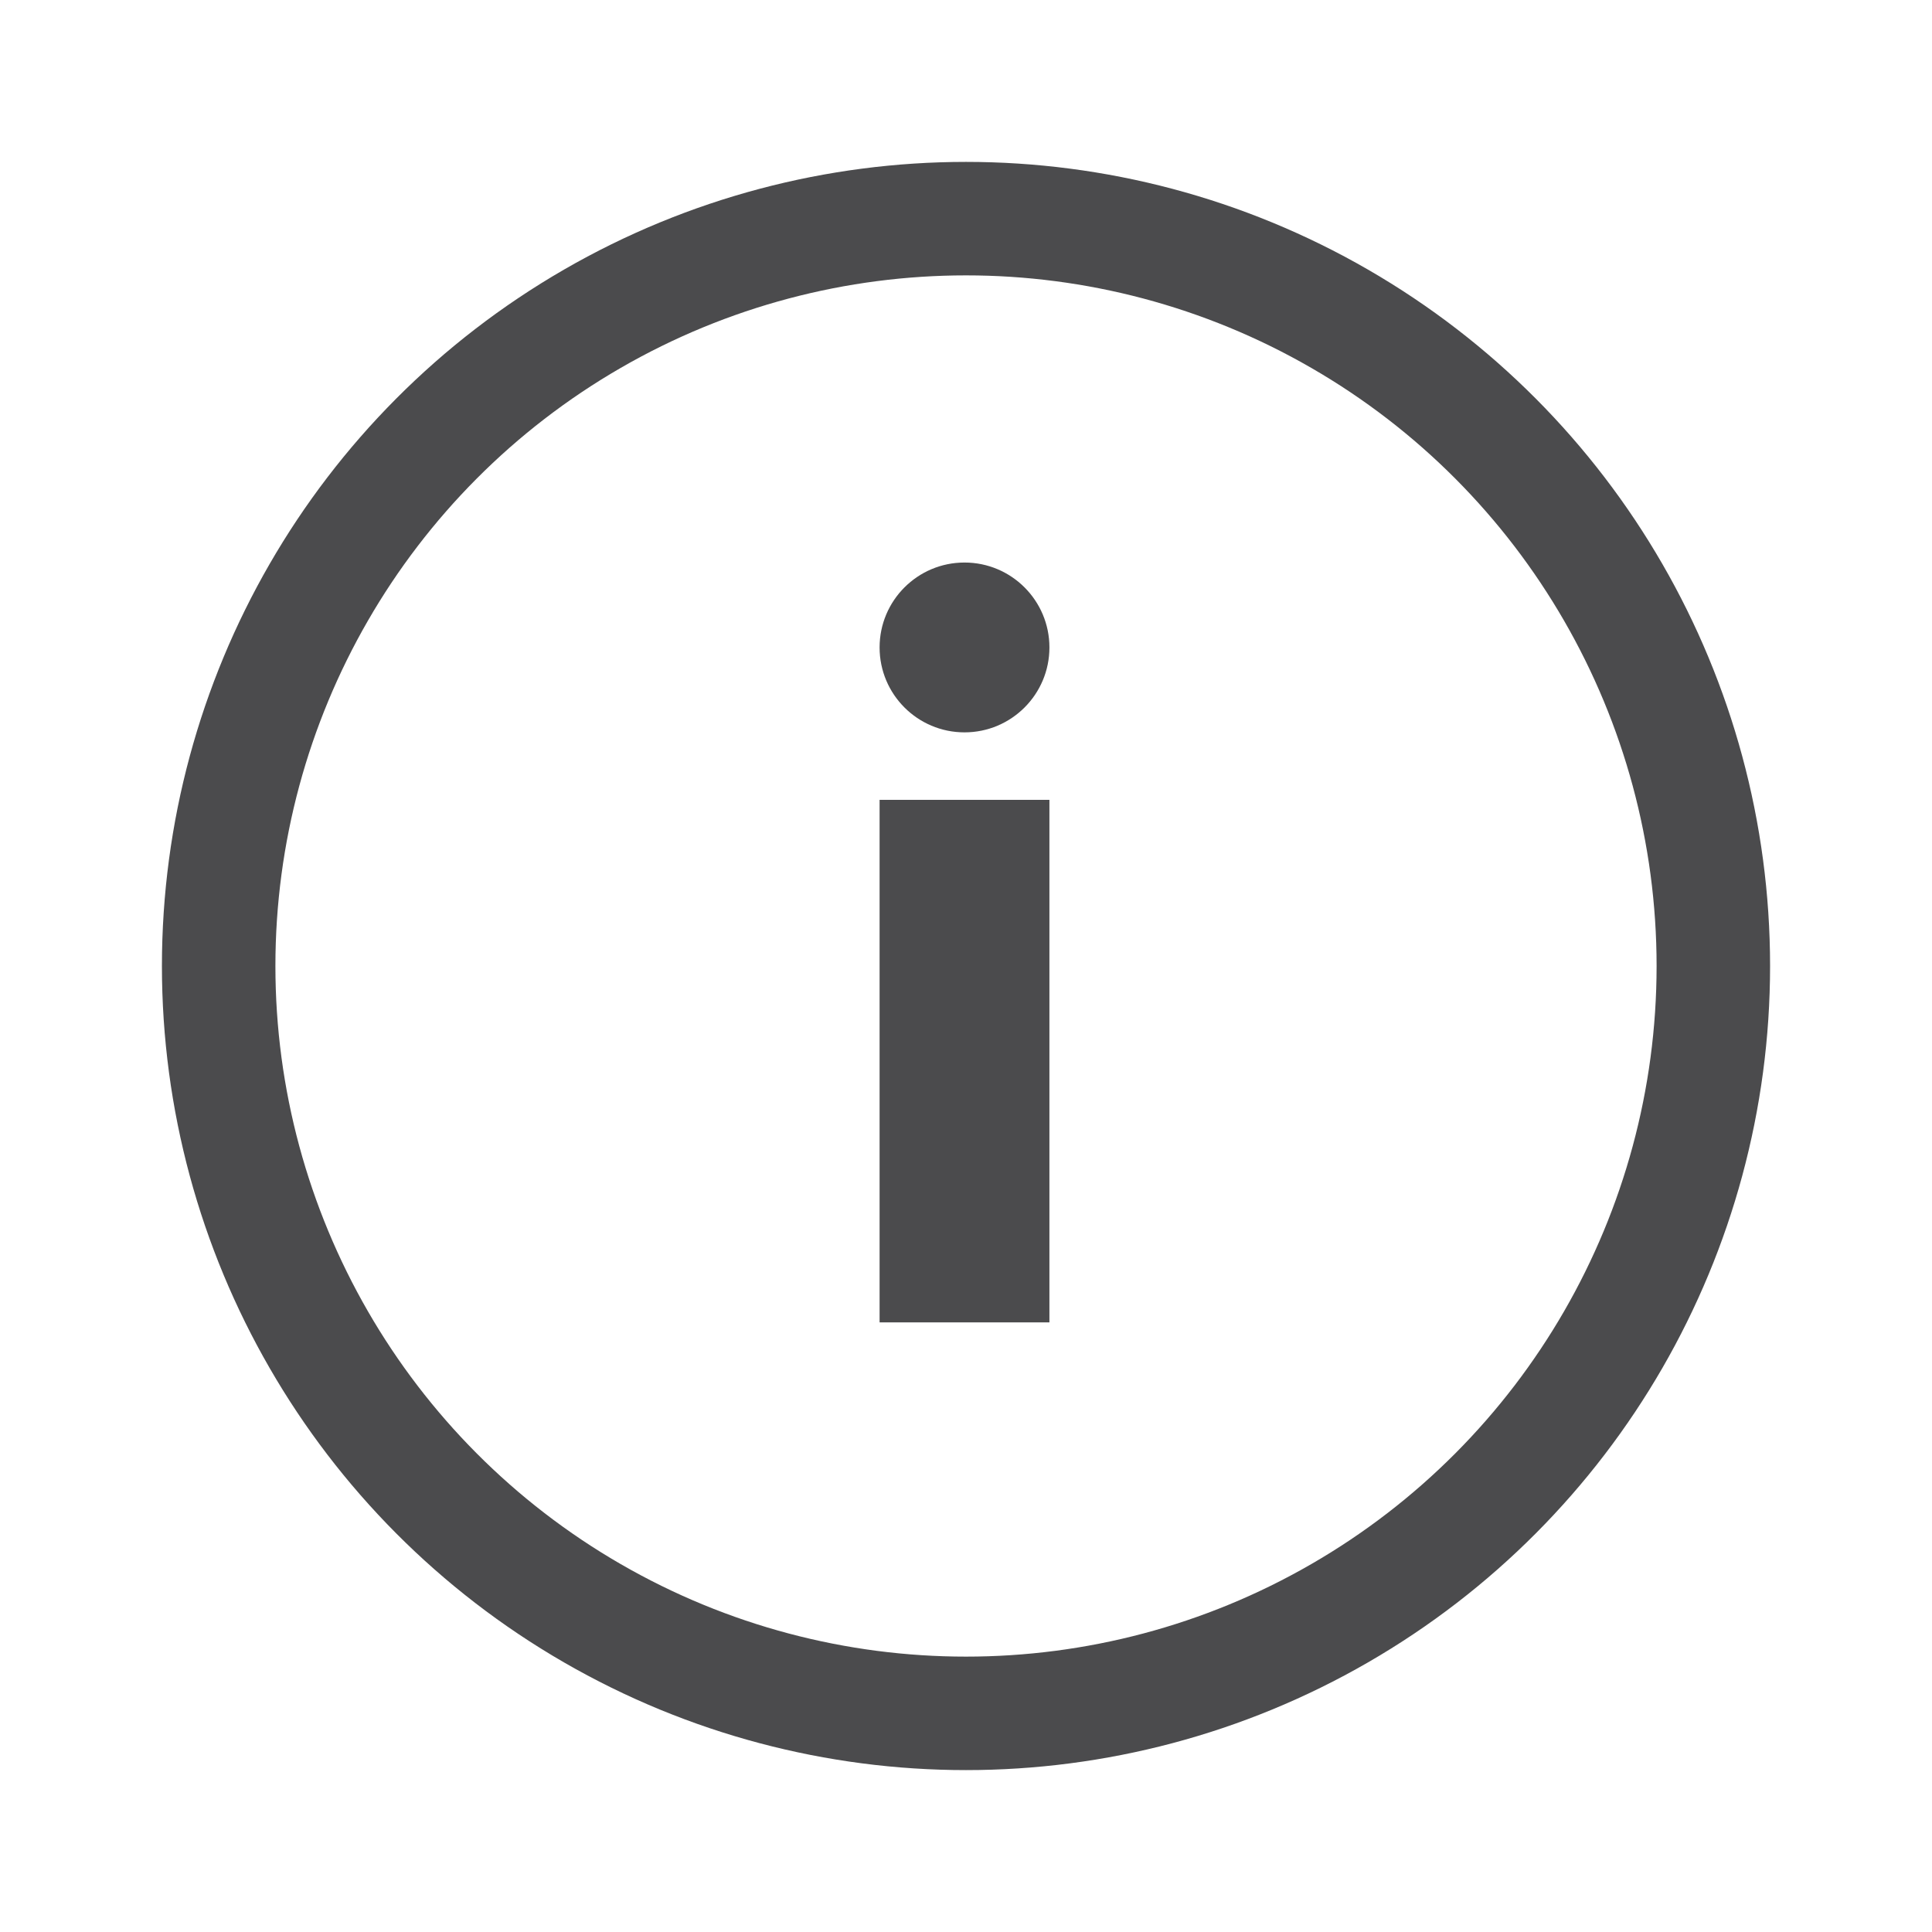
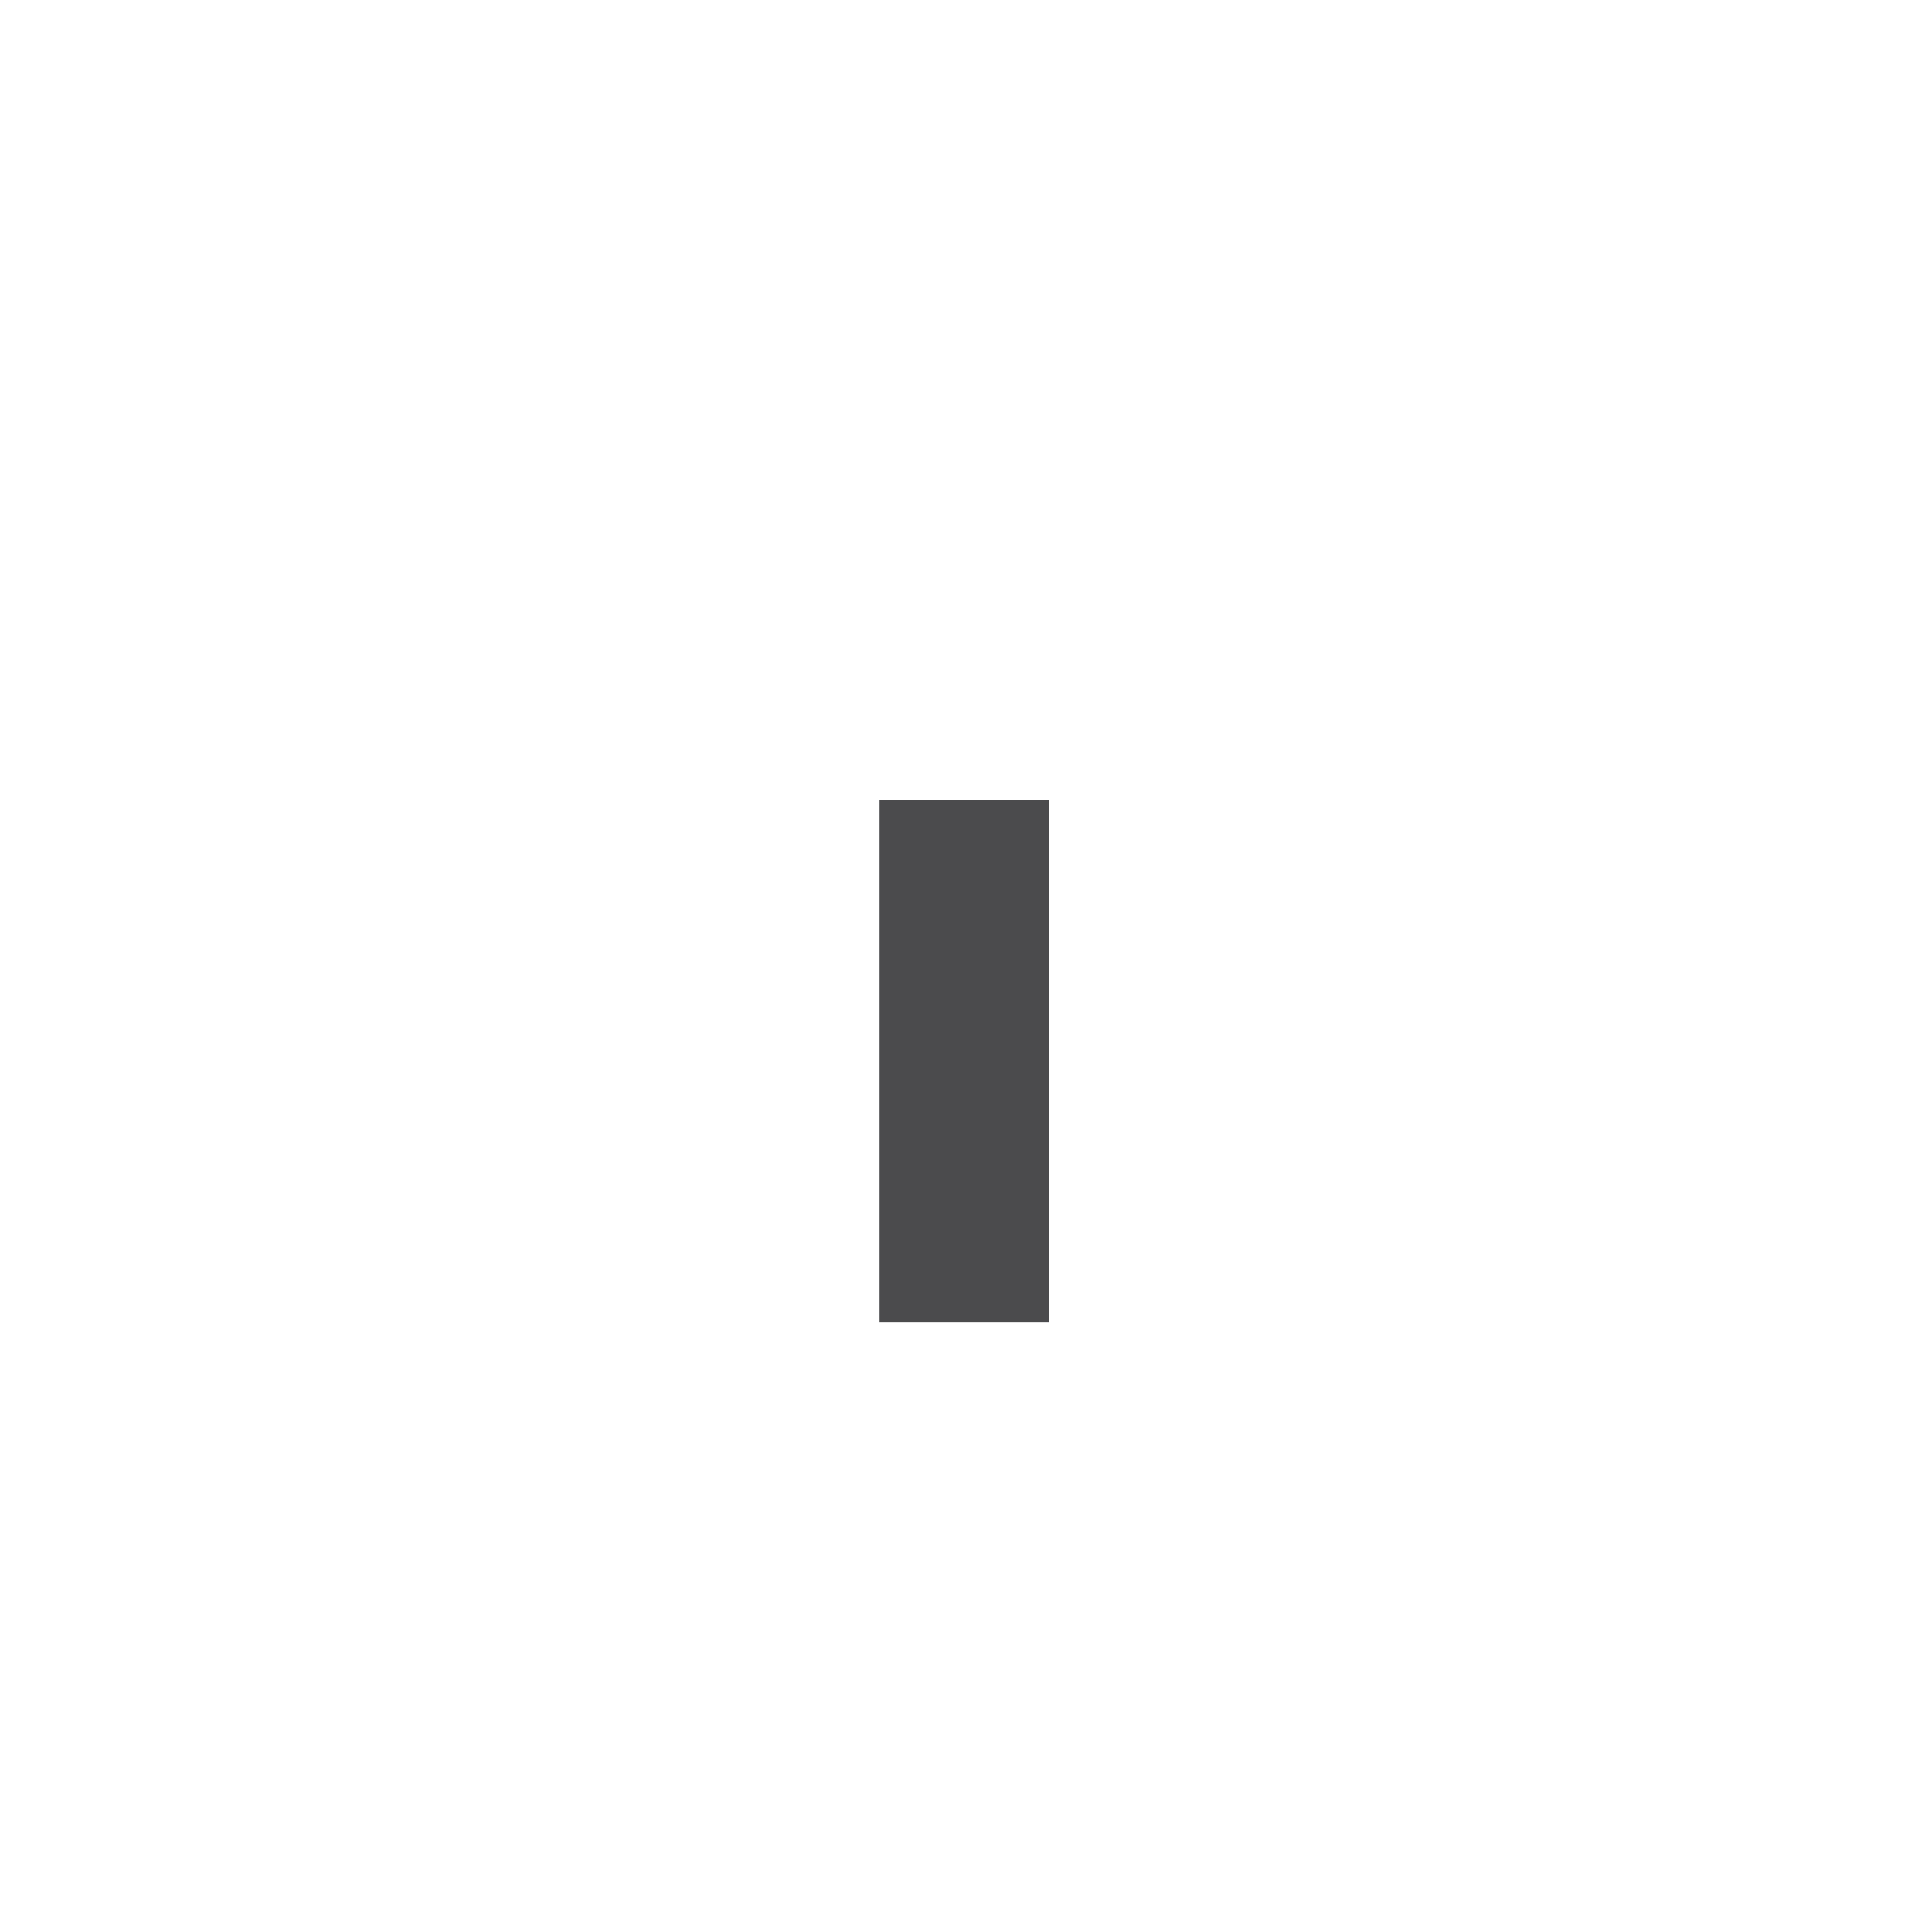
<svg xmlns="http://www.w3.org/2000/svg" xmlns:ns1="http://www.inkscape.org/namespaces/inkscape" xmlns:ns2="http://sodipodi.sourceforge.net/DTD/sodipodi-0.dtd" width="145" height="145" id="svg5550" version="1.1" ns1:version="0.91 r13725" ns2:docname="info_grey.svg">
  <defs id="defs5564" />
  <ns2:namedview pagecolor="#ffffff" bordercolor="#666666" borderopacity="1" objecttolerance="10" gridtolerance="10" guidetolerance="10" ns1:pageopacity="0" ns1:pageshadow="2" ns1:window-width="2560" ns1:window-height="1387" id="namedview5562" showgrid="false" ns1:zoom="6.1198265" ns1:cx="72.5" ns1:cy="72.5" ns1:window-x="0" ns1:window-y="0" ns1:window-maximized="1" ns1:current-layer="svg5550" />
-   <circle style="fill:#4b4b4d;fill-opacity:1;stroke:none;stroke-width:8.517;stroke-miterlimit:4;stroke-dasharray:none;stroke-opacity:1" id="path6129" cx="72.388" cy="48.592" r="6.373" />
  <rect style="fill:#4b4b4d;fill-opacity:1;stroke:none;stroke-width:8.517;stroke-miterlimit:4;stroke-dasharray:none;stroke-opacity:1" id="rect6131" width="12.745" height="39.217" x="66.015" y="60.03" />
  <g id="g5552">
    <title id="title5554">background</title>
-     <rect fill="none" id="canvas_background" height="402" width="582" y="-1" x="-1" />
  </g>
-   <ellipse id="Ellipse_18" data-name="Ellipse 18" cx="72.5" cy="72.5" rx="56.089" ry="56.091" style="fill:none;stroke:#4b4b4d;stroke-width:8.517;stroke-linecap:round;stroke-linejoin:round;stroke-miterlimit:4;stroke-dasharray:none" />
</svg>